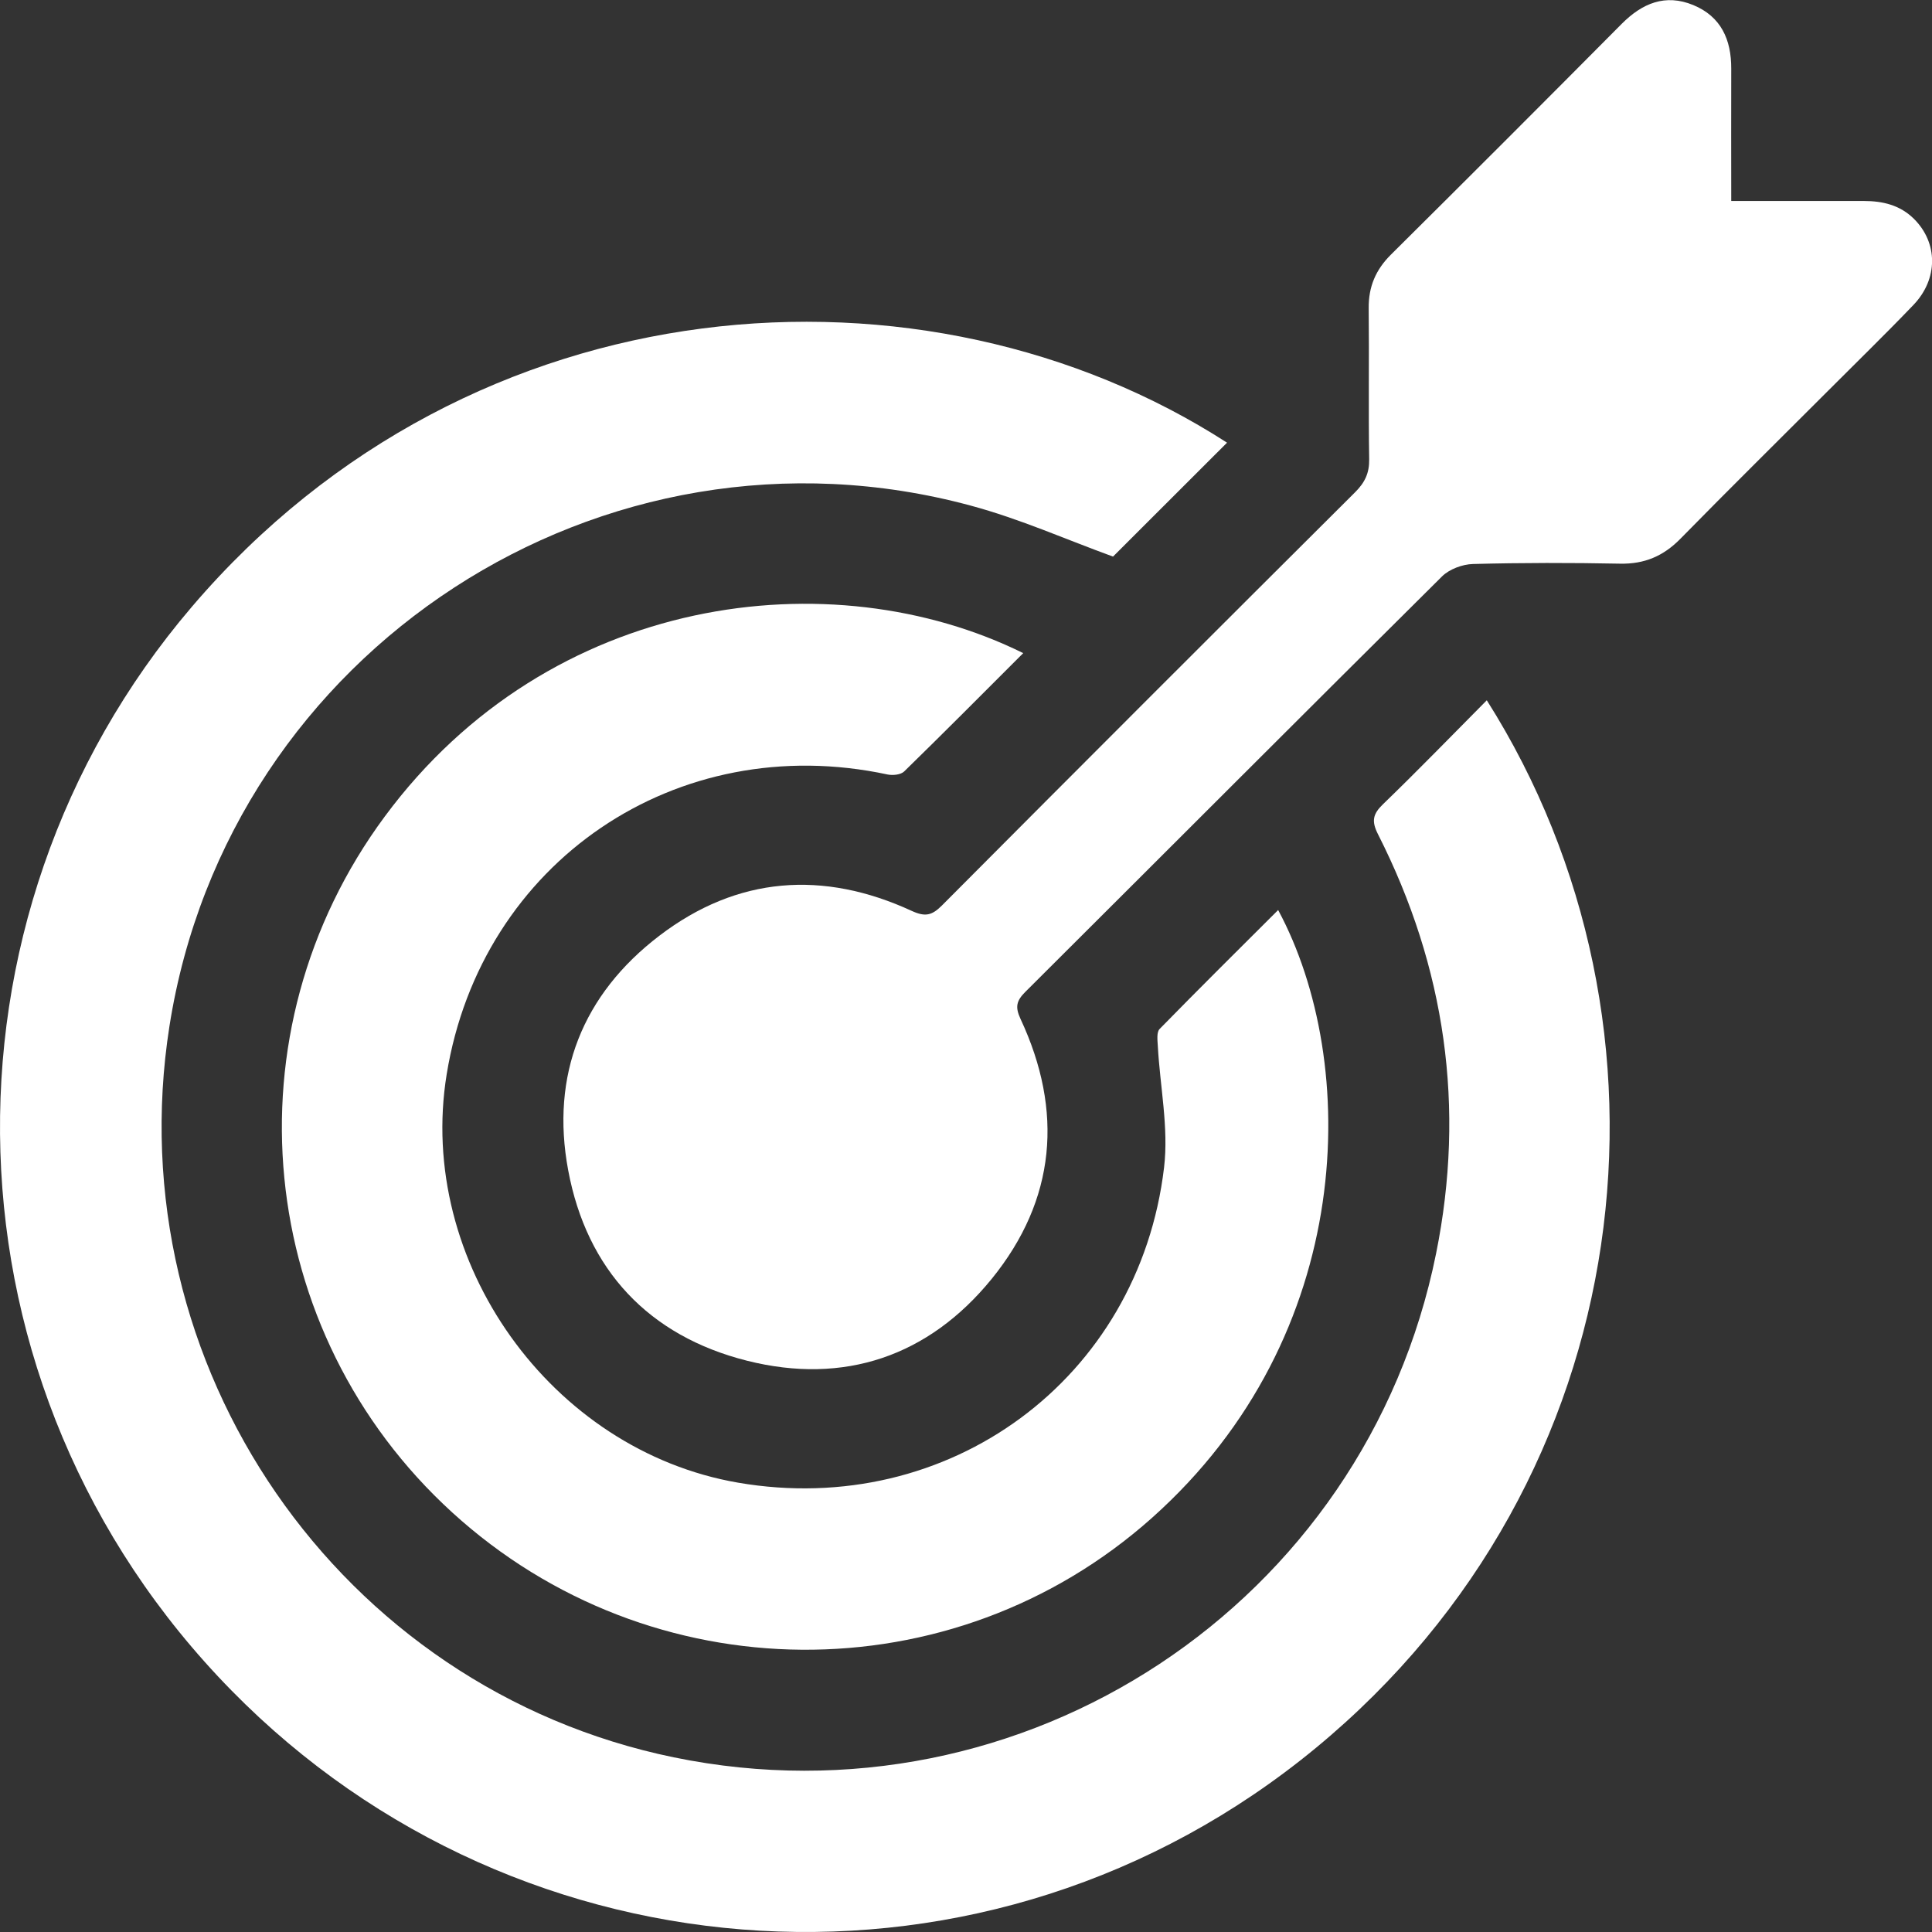
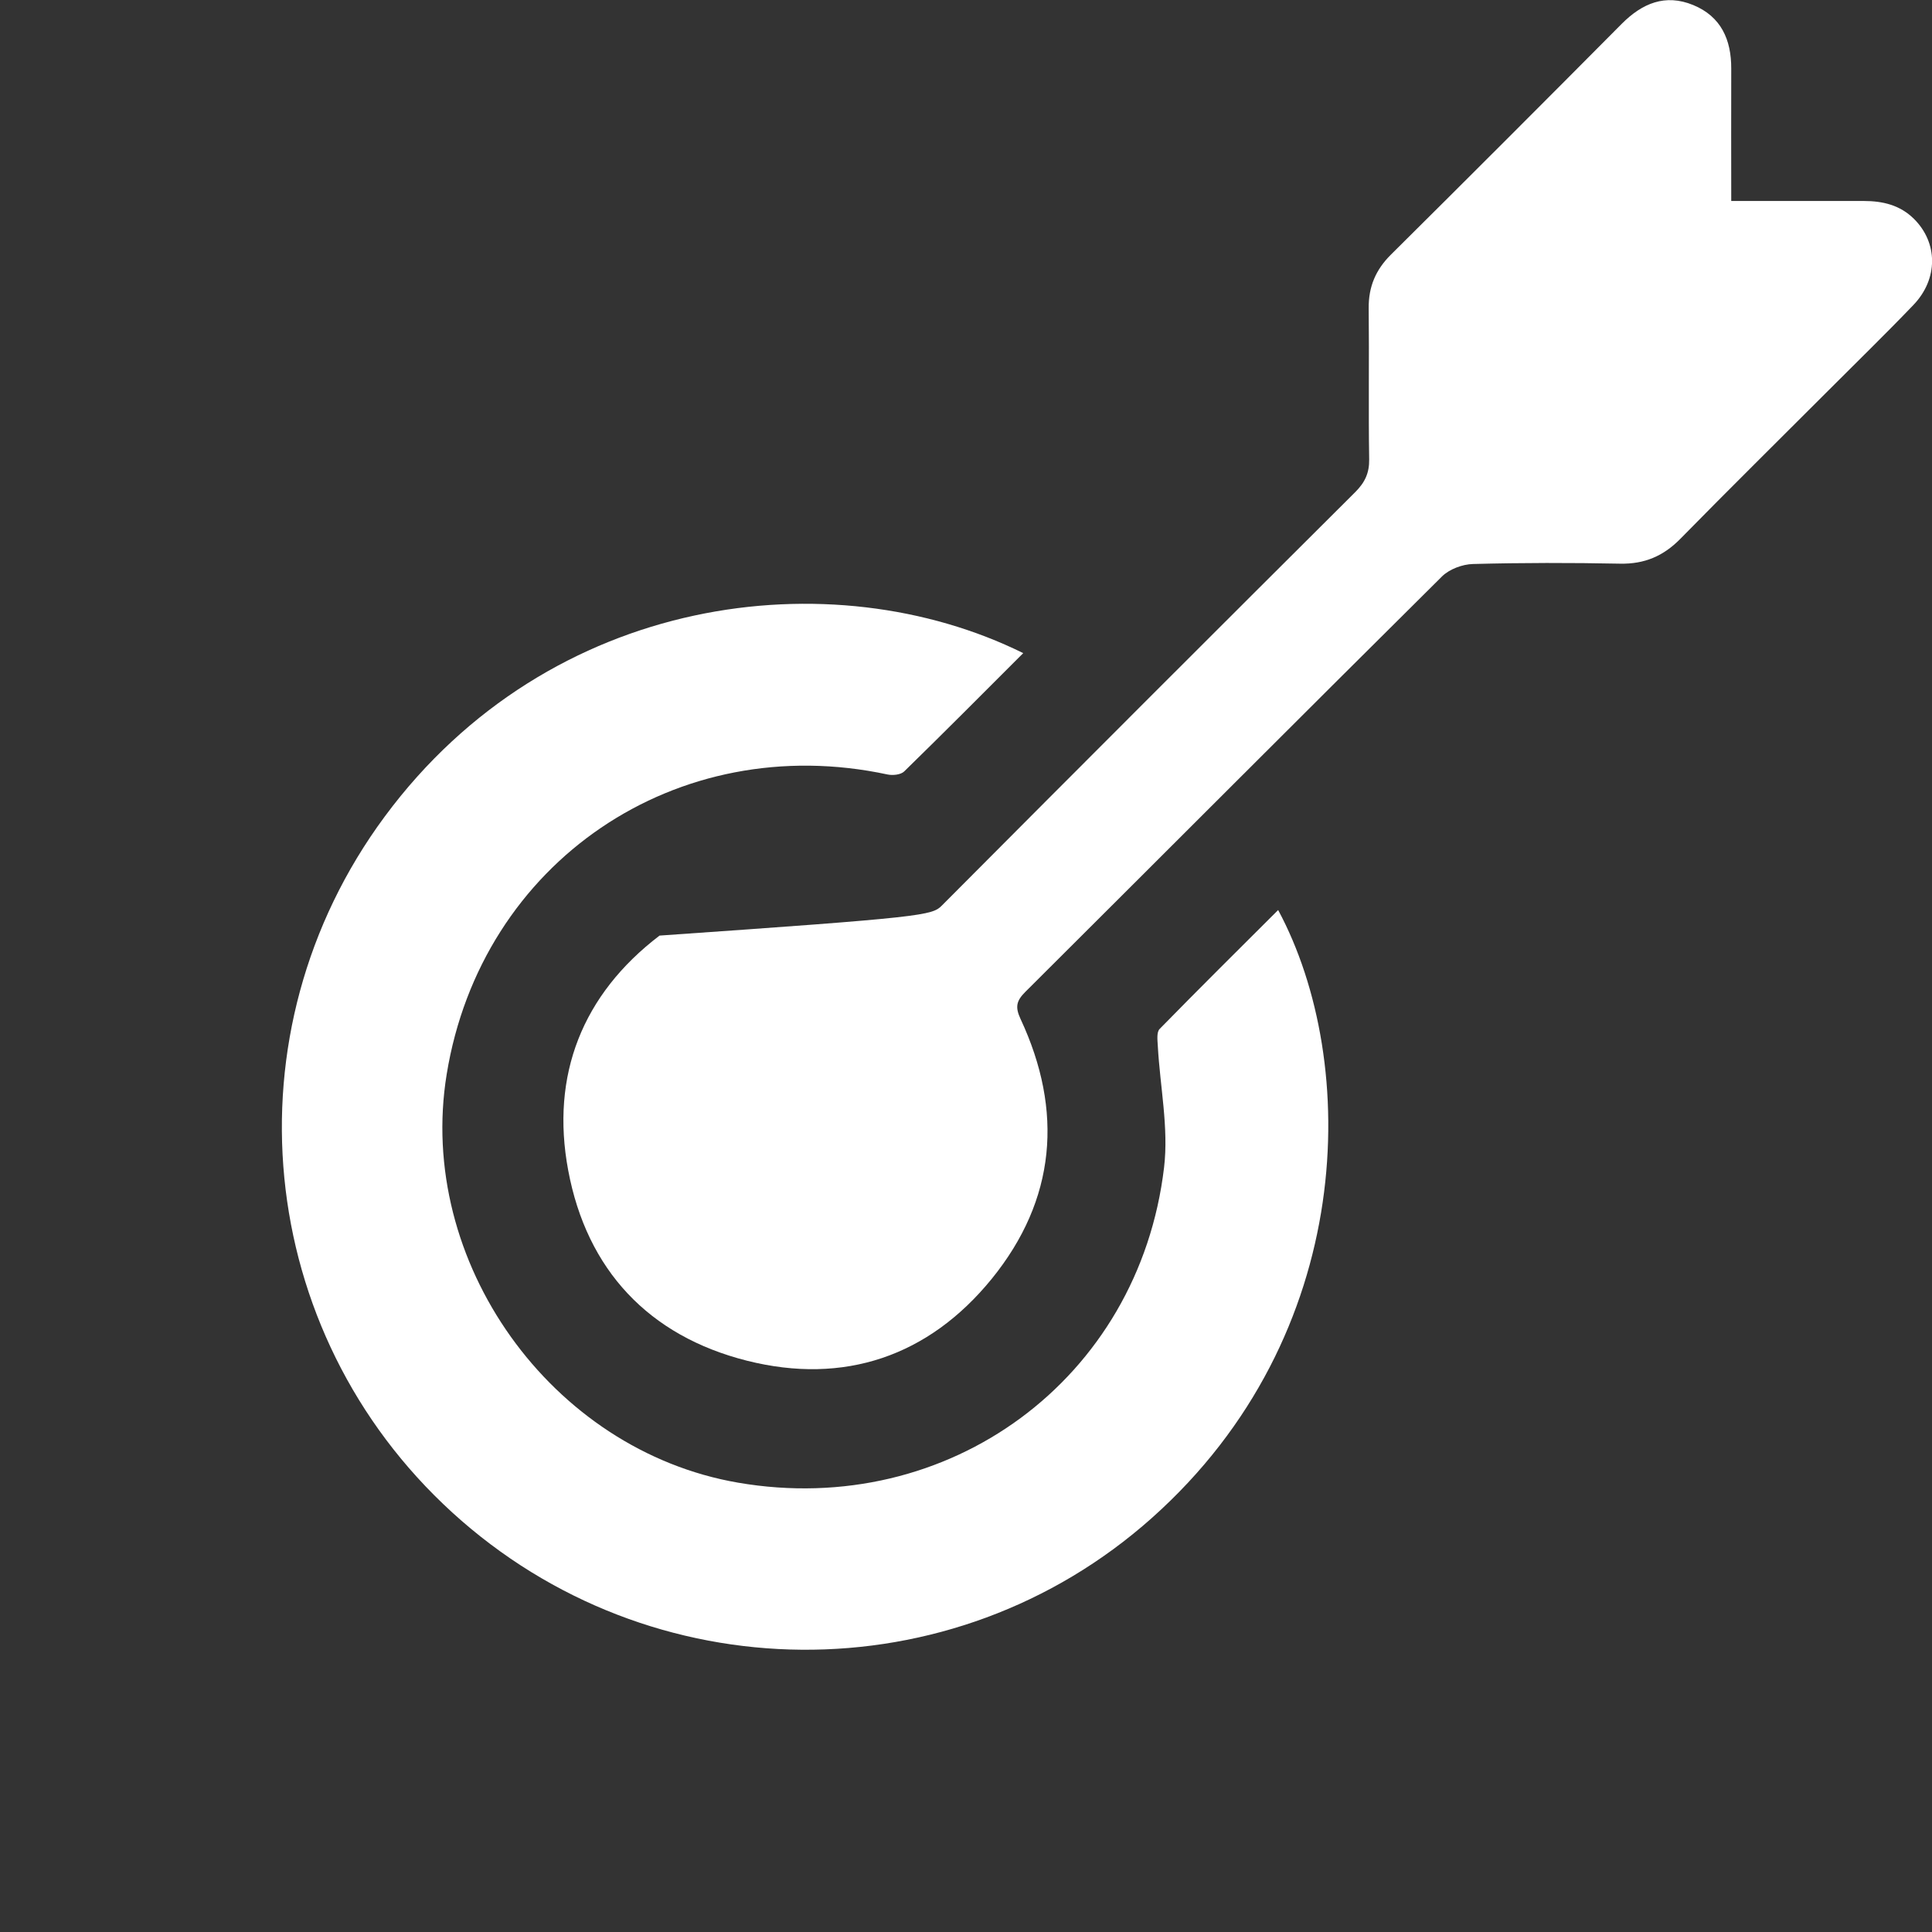
<svg xmlns="http://www.w3.org/2000/svg" width="69" height="69" viewBox="0 0 69 69" fill="none">
  <rect x="0" y="0" width="69" height="69" fill="#333333" stroke="none" />
  <g id="Layer_1" clip-path="url(#clip0_323_6080)">
-     <path id="Vector" d="M53.101 25.012C60.456 36.633 58.659 52.809 46.99 62.43C35.356 72.022 18.618 70.919 8.27 60.377C-2.34 49.567 -2.66 32.818 6.845 21.679C16.893 9.903 33.085 8.885 43.823 15.81C42.462 17.171 41.086 18.544 39.751 19.878C38.116 19.285 36.432 18.532 34.67 18.058C21.526 14.507 8.159 23.214 6.051 36.654C4.151 48.764 12.112 60.301 24.063 62.762C36.56 65.333 48.764 57.288 51.289 44.768C52.342 39.553 51.623 34.545 49.215 29.796C48.977 29.328 49.026 29.075 49.395 28.72C50.637 27.521 51.836 26.282 53.098 25.012H53.101Z" fill="white" />
-     <path id="Vector_2" d="M61.824 7.178C63.473 7.178 65.018 7.178 66.565 7.178C67.24 7.178 67.856 7.323 68.354 7.815C69.215 8.667 69.229 9.961 68.336 10.892C67.342 11.93 66.312 12.93 65.297 13.948C63.535 15.711 61.76 17.462 60.015 19.241C59.407 19.861 58.73 20.149 57.86 20.131C56.109 20.096 54.358 20.096 52.608 20.143C52.232 20.152 51.764 20.326 51.502 20.585C46.529 25.518 41.584 30.479 36.62 35.423C36.3 35.743 36.248 35.961 36.448 36.392C37.984 39.681 37.713 42.845 35.422 45.669C33.167 48.444 30.143 49.468 26.682 48.598C23.171 47.714 20.955 45.355 20.292 41.793C19.658 38.396 20.801 35.514 23.555 33.414C26.335 31.294 29.401 31.075 32.562 32.532C33.045 32.754 33.284 32.695 33.639 32.34C38.548 27.408 43.469 22.487 48.402 17.575C48.745 17.232 48.908 16.894 48.899 16.4C48.87 14.606 48.902 12.808 48.882 11.011C48.873 10.24 49.135 9.629 49.679 9.091C52.436 6.355 55.181 3.609 57.918 0.852C58.651 0.116 59.474 -0.23 60.472 0.18C61.467 0.59 61.833 1.416 61.83 2.449C61.824 3.993 61.83 5.54 61.83 7.184L61.824 7.178Z" fill="white" />
+     <path id="Vector_2" d="M61.824 7.178C63.473 7.178 65.018 7.178 66.565 7.178C67.24 7.178 67.856 7.323 68.354 7.815C69.215 8.667 69.229 9.961 68.336 10.892C67.342 11.93 66.312 12.93 65.297 13.948C63.535 15.711 61.76 17.462 60.015 19.241C59.407 19.861 58.73 20.149 57.86 20.131C56.109 20.096 54.358 20.096 52.608 20.143C52.232 20.152 51.764 20.326 51.502 20.585C46.529 25.518 41.584 30.479 36.62 35.423C36.3 35.743 36.248 35.961 36.448 36.392C37.984 39.681 37.713 42.845 35.422 45.669C33.167 48.444 30.143 49.468 26.682 48.598C23.171 47.714 20.955 45.355 20.292 41.793C19.658 38.396 20.801 35.514 23.555 33.414C33.045 32.754 33.284 32.695 33.639 32.34C38.548 27.408 43.469 22.487 48.402 17.575C48.745 17.232 48.908 16.894 48.899 16.4C48.87 14.606 48.902 12.808 48.882 11.011C48.873 10.24 49.135 9.629 49.679 9.091C52.436 6.355 55.181 3.609 57.918 0.852C58.651 0.116 59.474 -0.23 60.472 0.18C61.467 0.59 61.833 1.416 61.83 2.449C61.824 3.993 61.83 5.54 61.83 7.184L61.824 7.178Z" fill="white" />
    <path id="Vector_3" d="M36.542 23.328C35.096 24.773 33.706 26.172 32.293 27.551C32.171 27.67 31.889 27.699 31.702 27.661C24.169 26.044 17.186 30.782 15.953 38.367C14.862 45.056 19.676 51.8 26.357 52.952C33.875 54.246 40.678 49.261 41.574 41.694C41.742 40.275 41.428 38.8 41.35 37.349C41.338 37.145 41.303 36.86 41.417 36.747C42.81 35.322 44.226 33.92 45.648 32.501C48.574 37.945 48.464 47.685 41.137 54.214C34.017 60.56 23.236 60.479 16.154 54.019C9.089 47.574 8.025 36.883 13.743 29.159C19.641 21.19 29.701 19.945 36.542 23.325V23.328Z" fill="white" />
  </g>
  <defs>
    <clipPath id="clip0_323_6080">
      <rect width="69" height="69" fill="white" />
    </clipPath>
  </defs>
</svg>